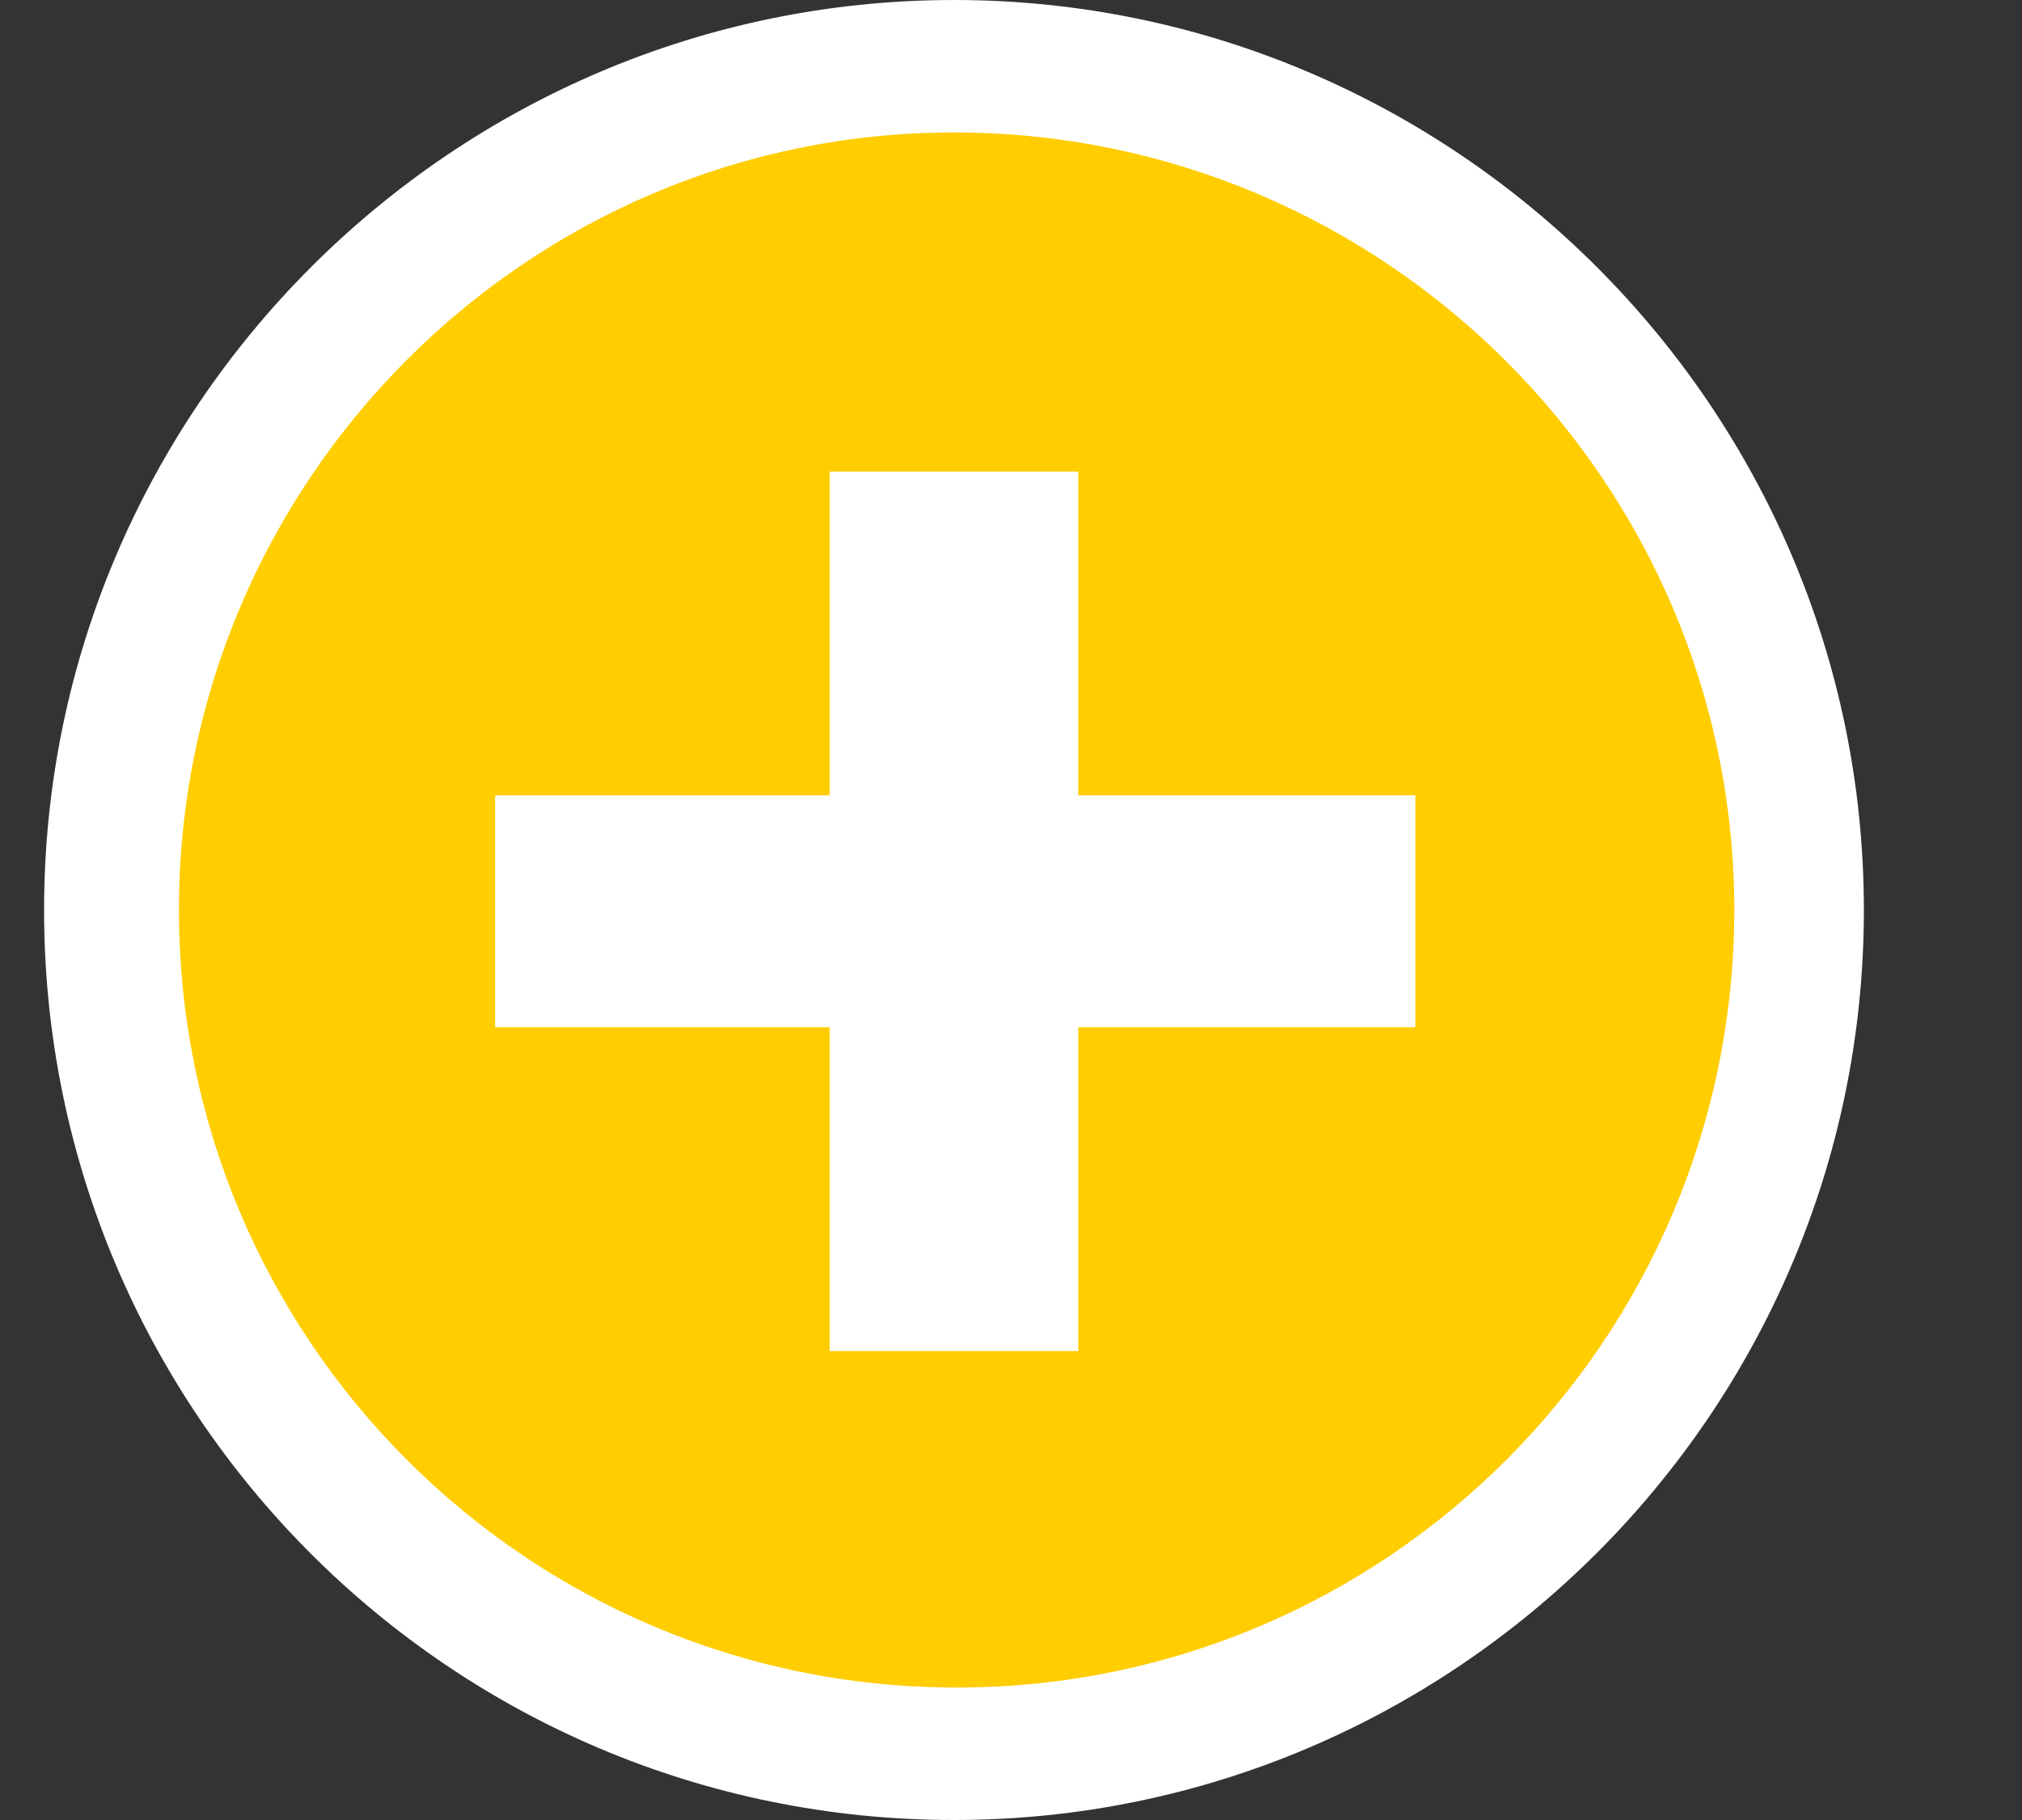
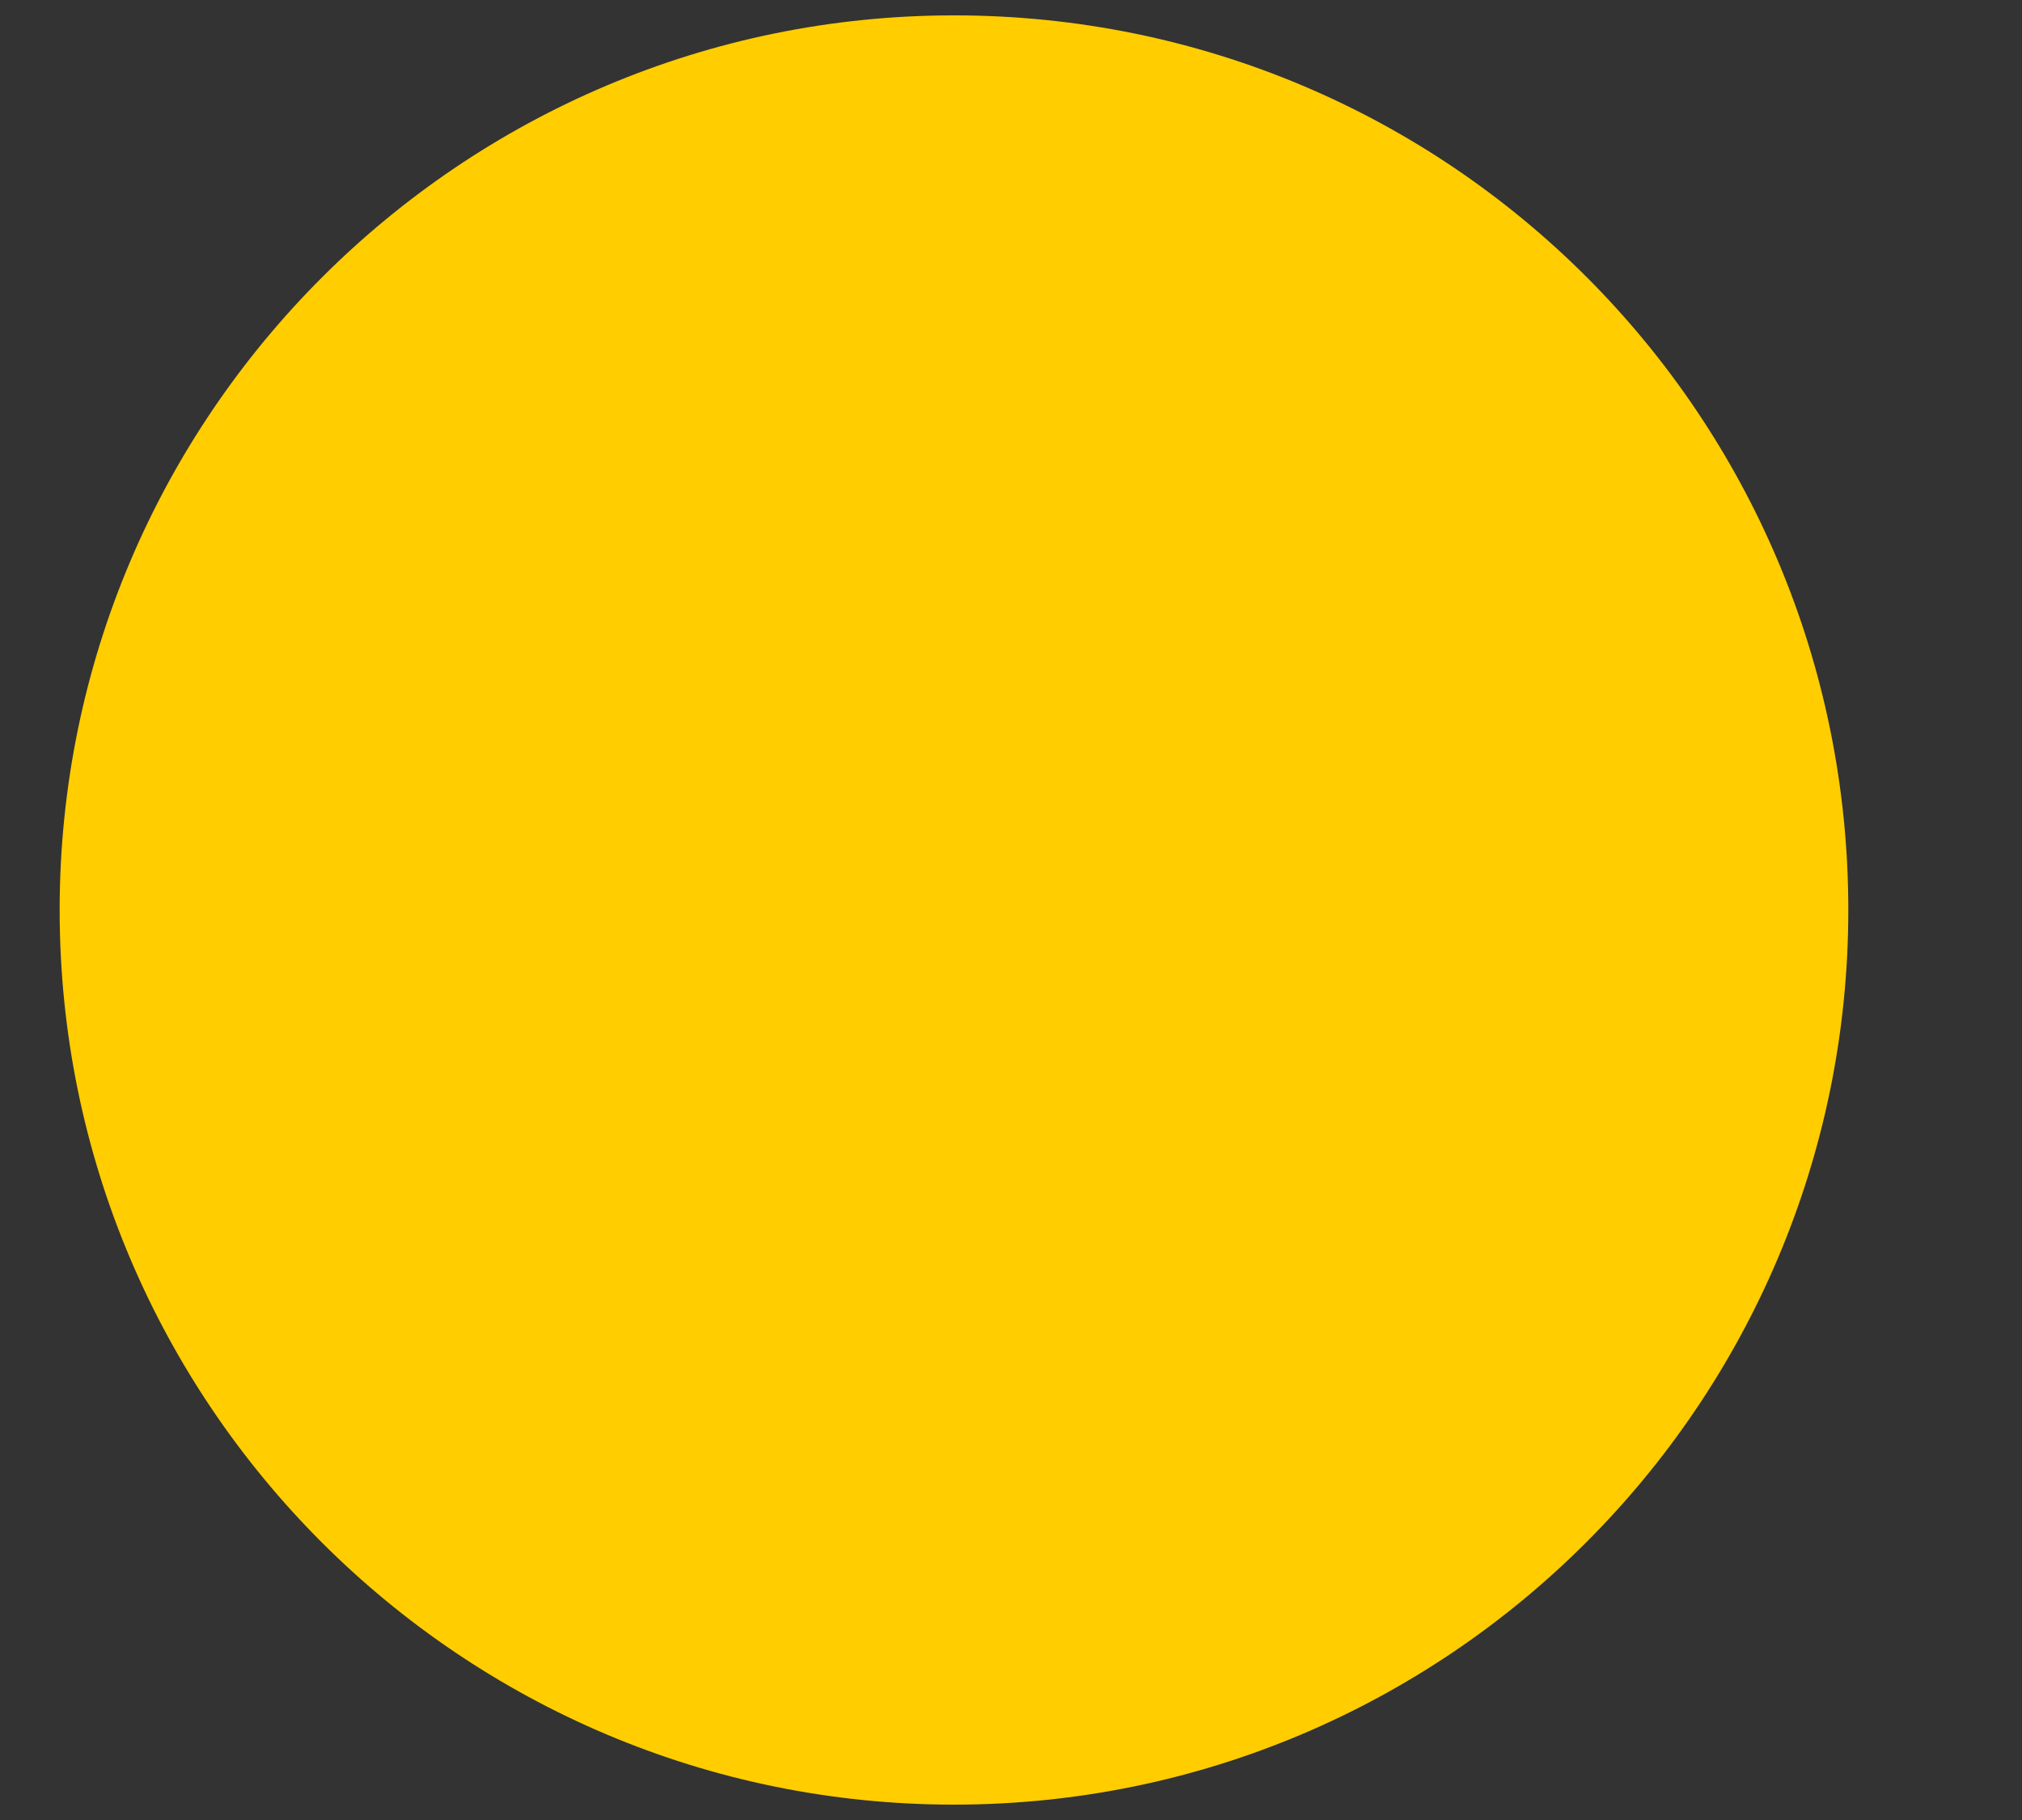
<svg xmlns="http://www.w3.org/2000/svg" width="10" height="9" viewBox="0 0 10 9" fill="none">
  <rect x="0" y="0" width="10" height="9" fill="#333333" stroke="none" />
  <path d="M4.718 0.076C2.282 0.076 0.295 2.055 0.295 4.5C0.295 6.945 2.282 8.924 4.718 8.924C7.154 8.924 9.141 6.945 9.141 4.5C9.141 2.055 7.167 0.076 4.718 0.076Z" fill="#FFCD00" />
-   <path d="M4.718 9C2.231 9 0.218 6.983 0.218 4.5C0.218 2.017 2.244 0 4.718 0C7.192 0 9.218 2.017 9.218 4.5C9.218 6.983 7.192 9 4.718 9ZM4.718 0.655C2.603 0.655 0.885 2.382 0.885 4.5C0.885 6.618 2.603 8.345 4.731 8.345C6.859 8.345 8.577 6.618 8.577 4.5C8.577 2.382 6.846 0.655 4.718 0.655ZM7 3.933H5.333V2.332H4.103V3.933H2.449V5.08H4.103V6.681H5.333V5.08H7V3.933Z" fill="#FFFFFF" />
</svg>